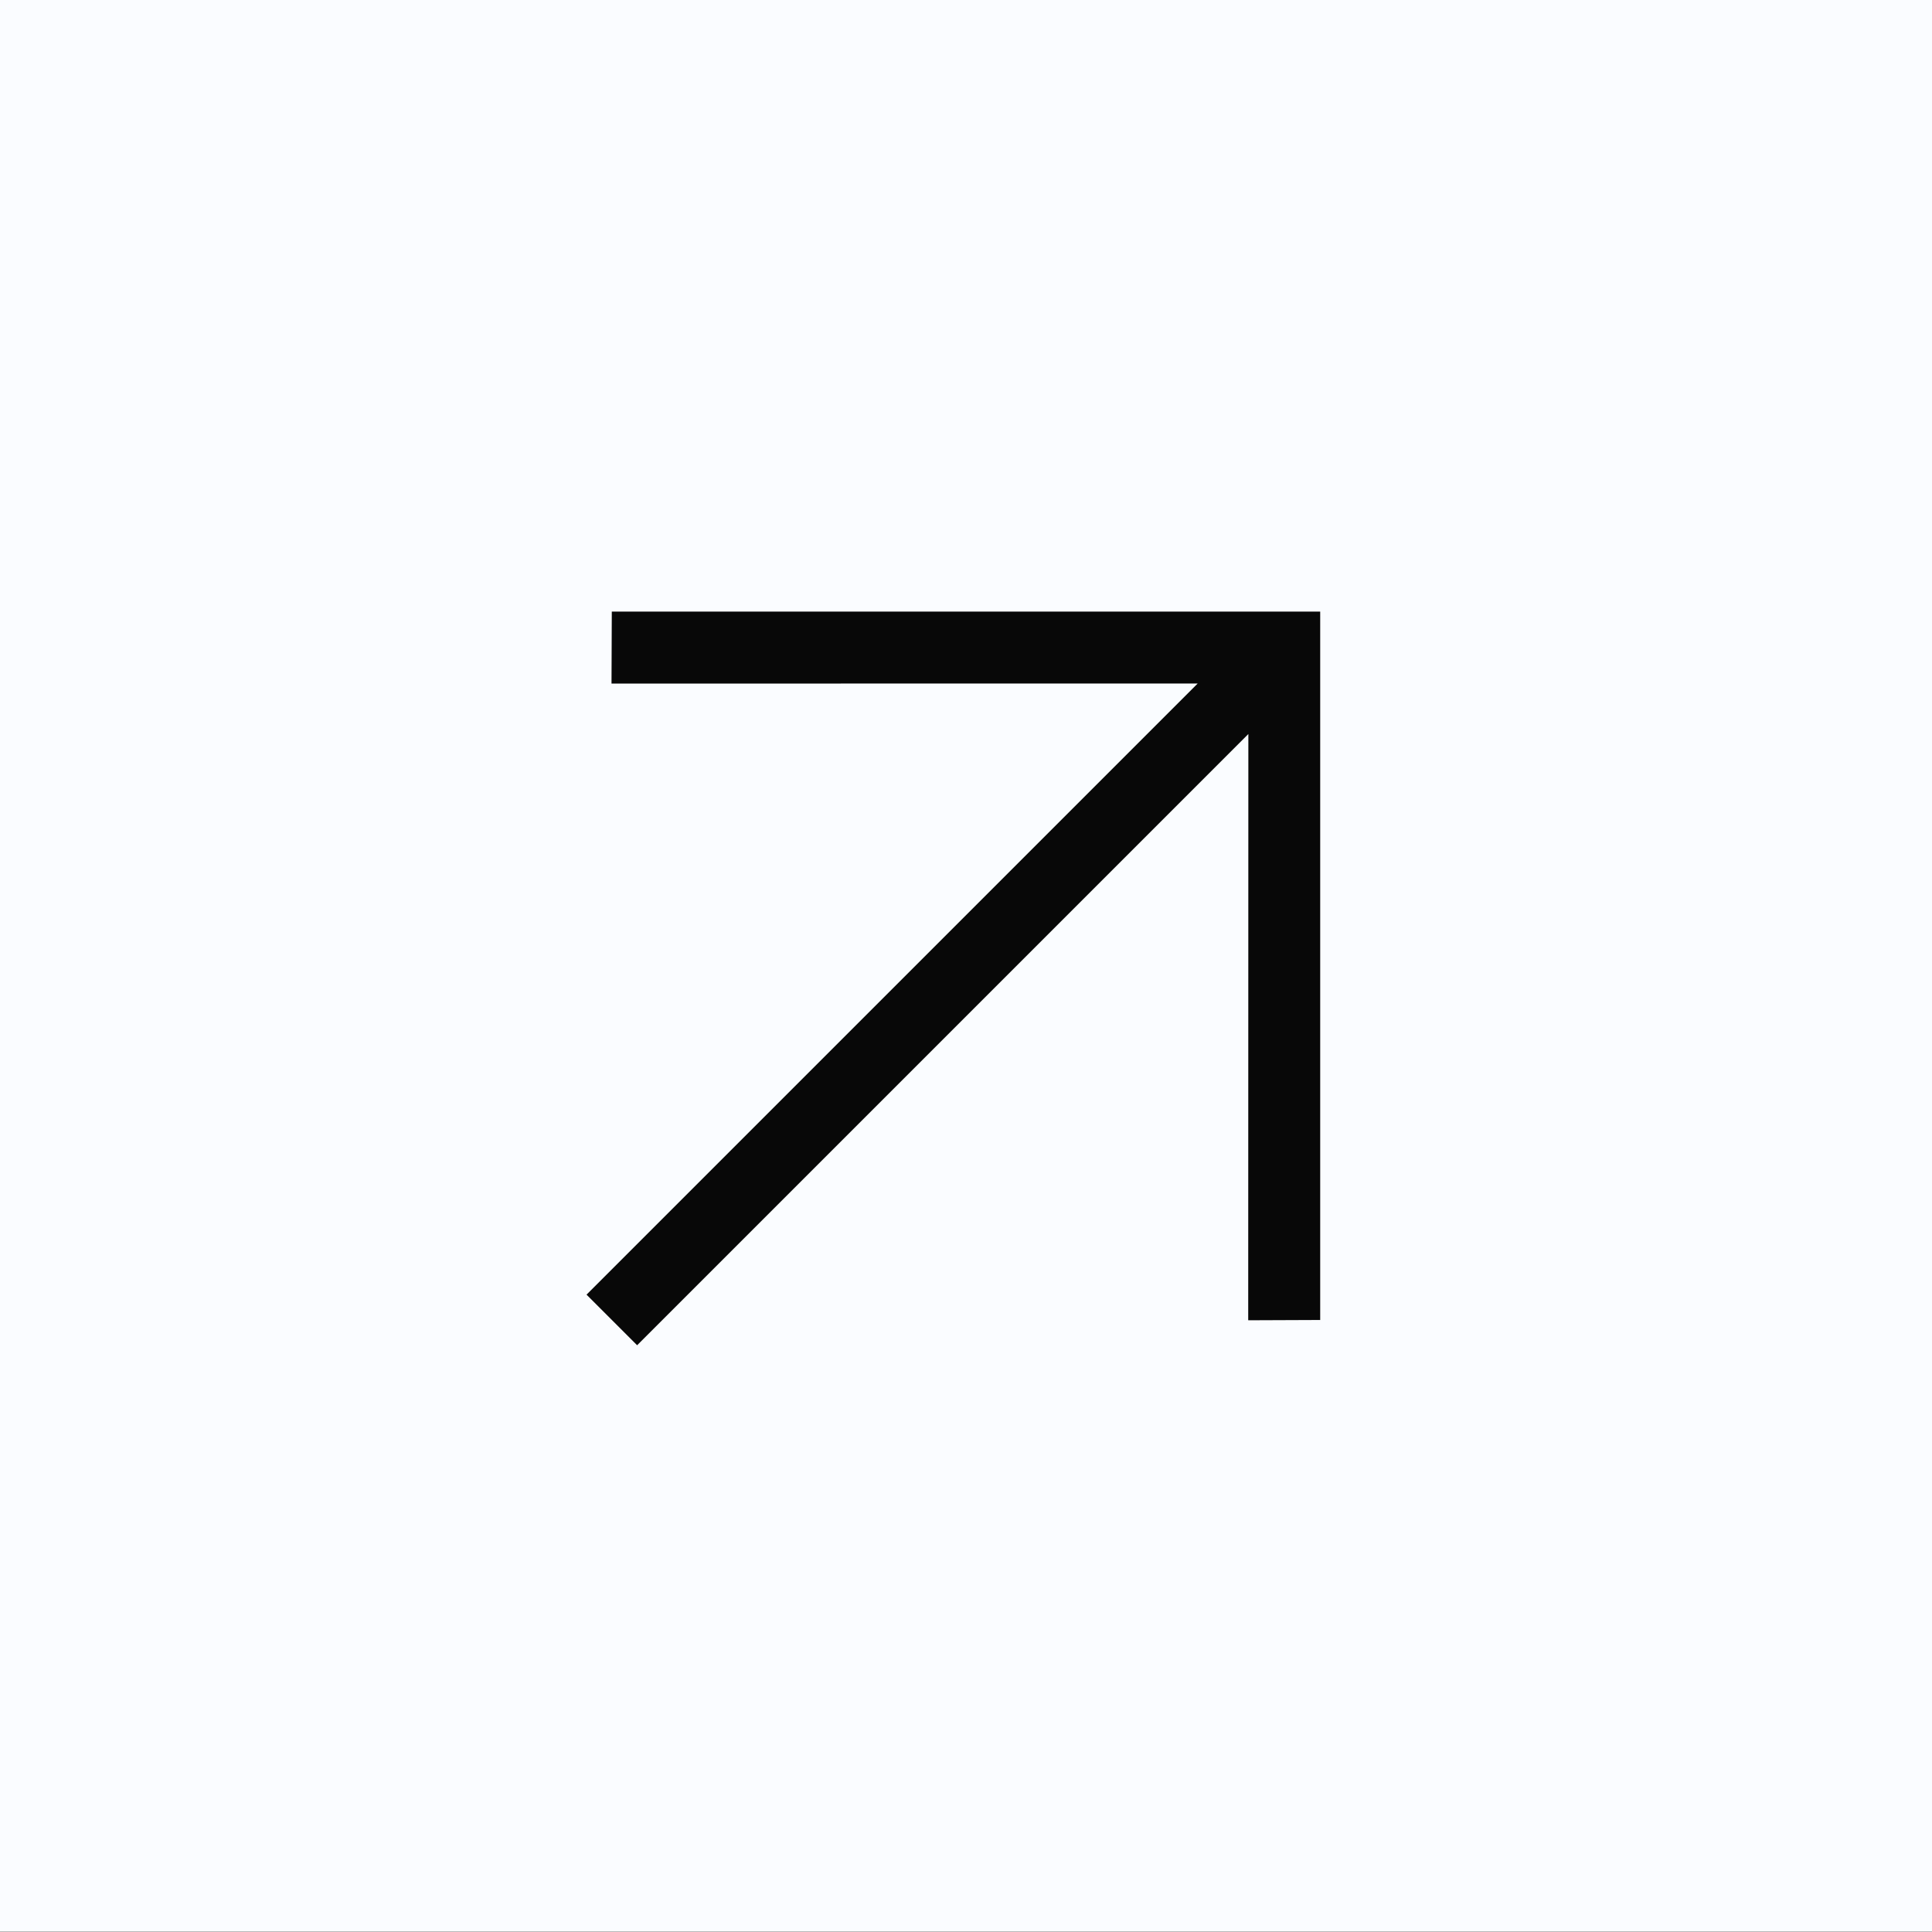
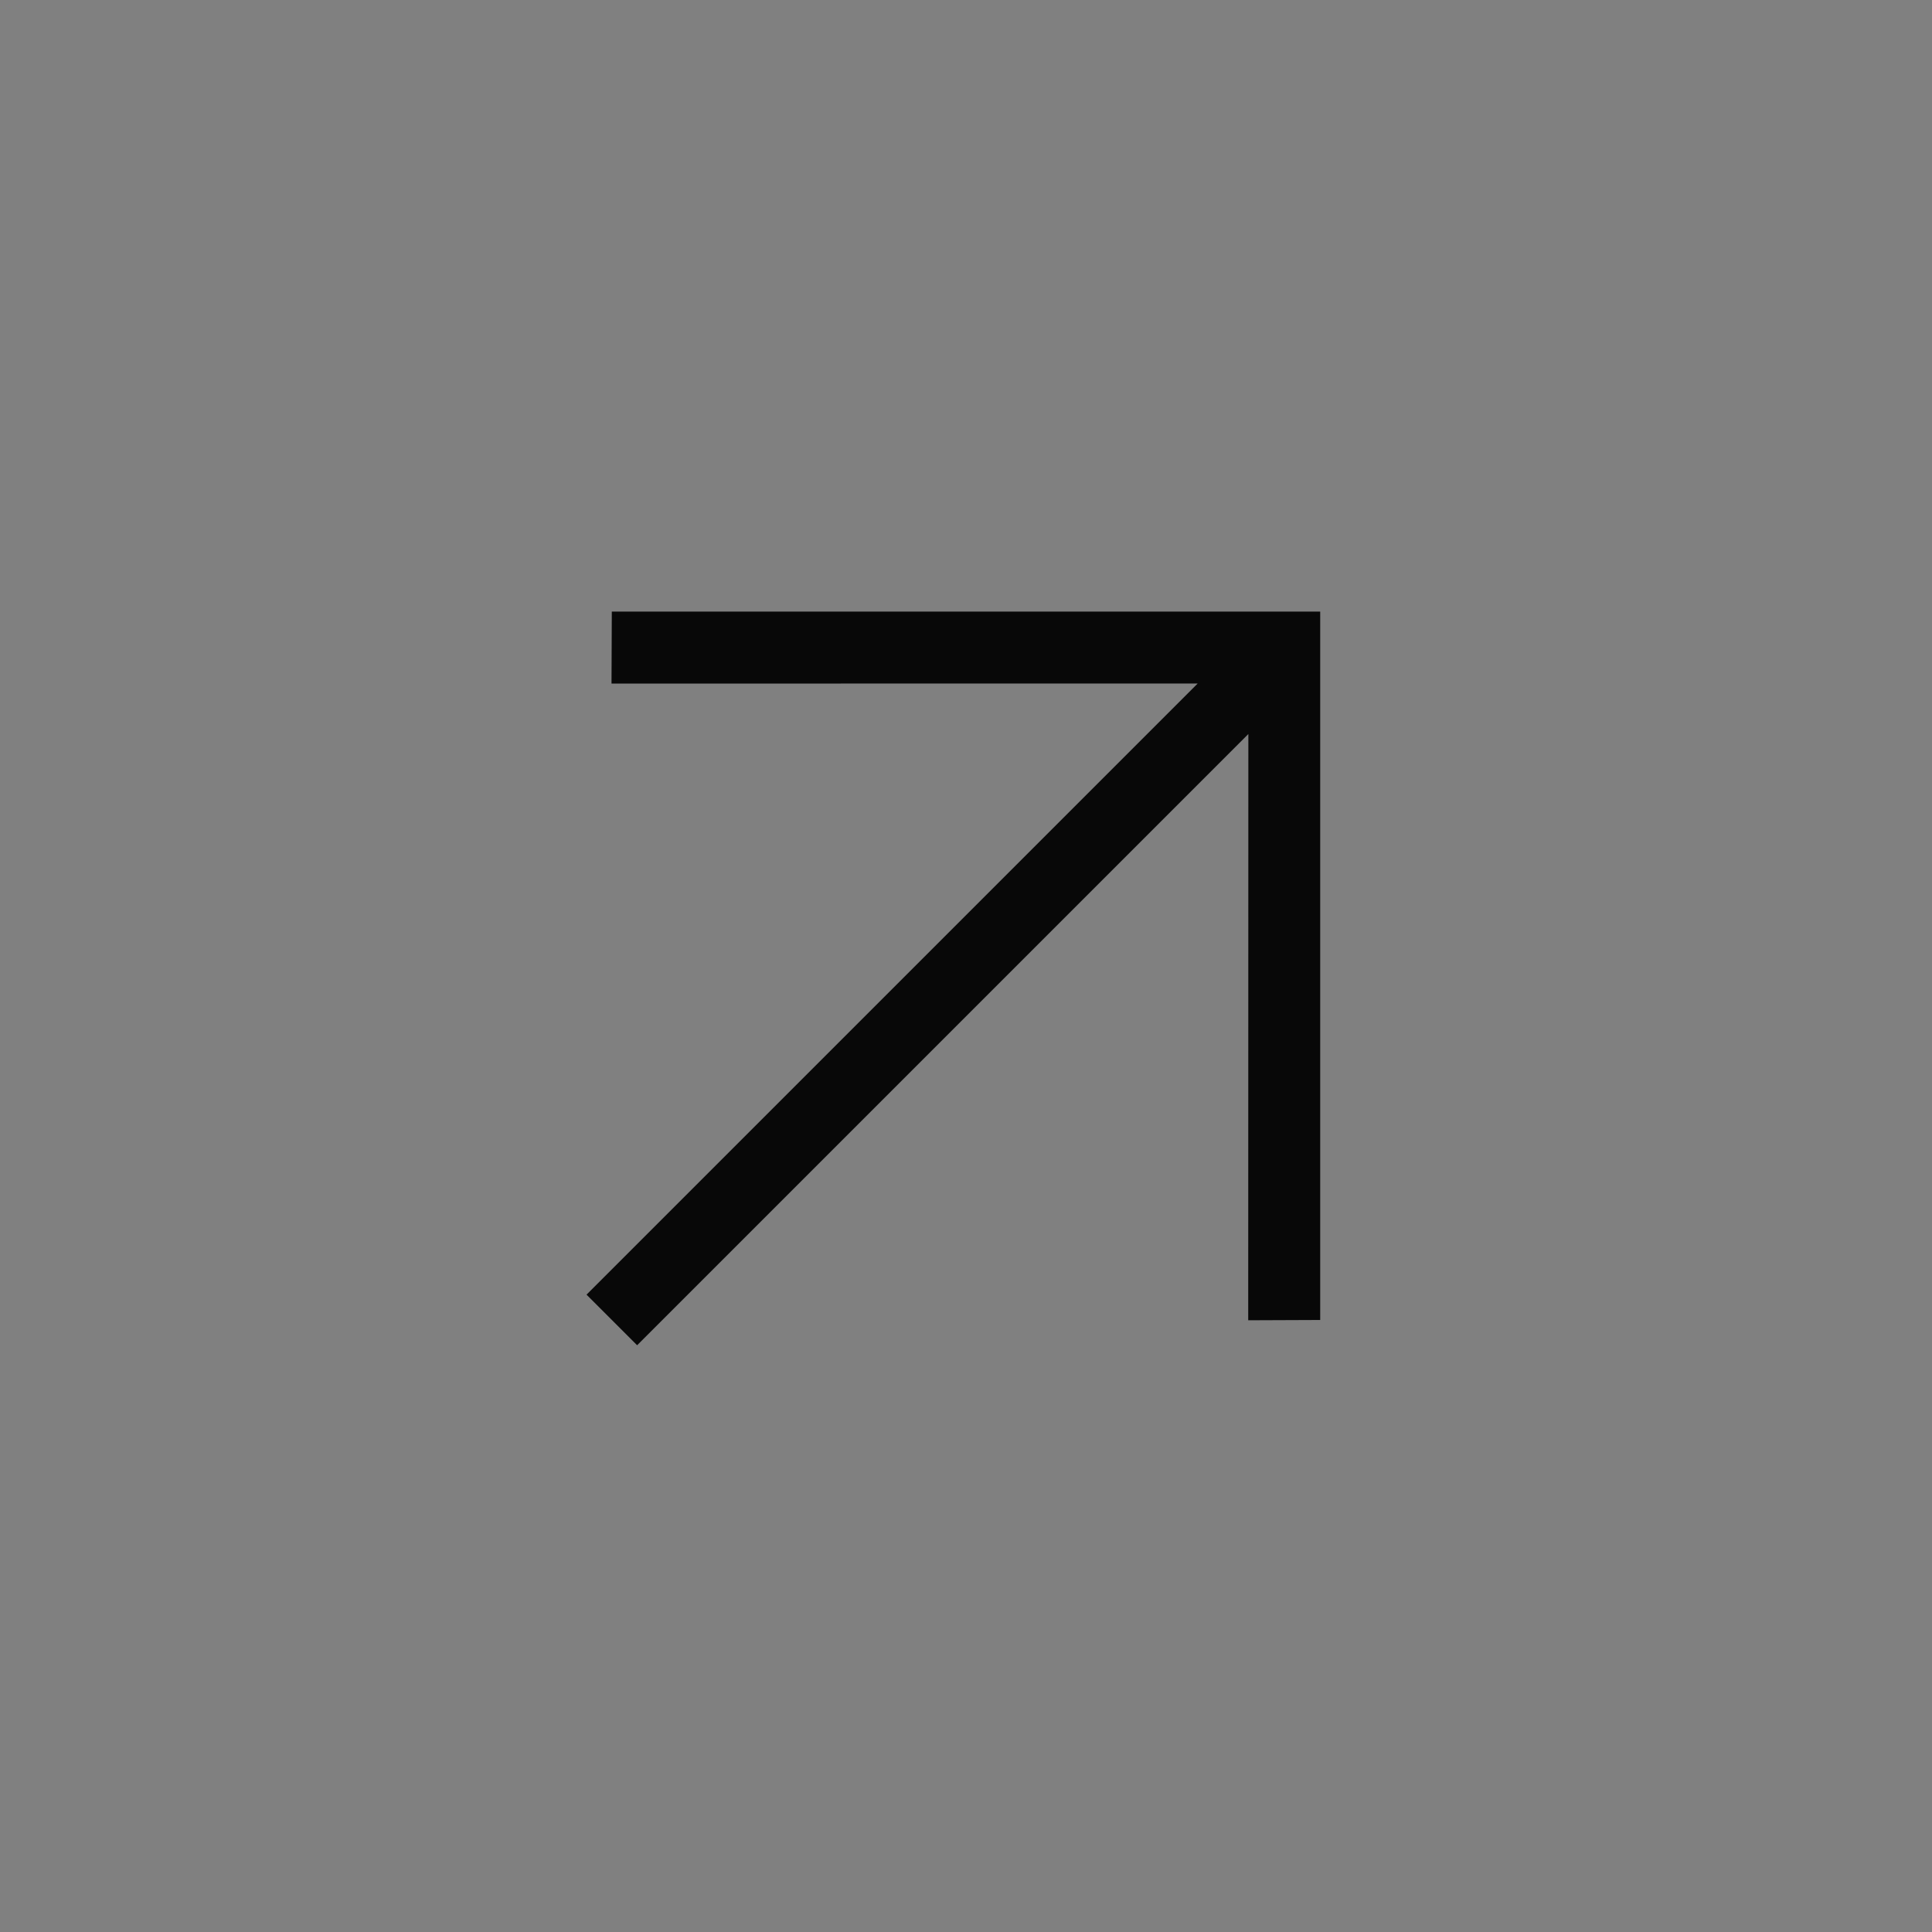
<svg xmlns="http://www.w3.org/2000/svg" width="27" height="27" viewBox="0 0 27 27" fill="none">
  <rect x="0" y="0" width="27" height="27" fill="#808080" stroke="none" />
-   <rect width="27" height="26.994" fill="#FAFCFF" />
  <path d="M16.738 9.552L8.546 9.553L8.55 8.547H18.45V18.447L17.444 18.451L17.446 10.258L8.904 18.8L8.197 18.093L16.738 9.552Z" fill="#080808" />
</svg>